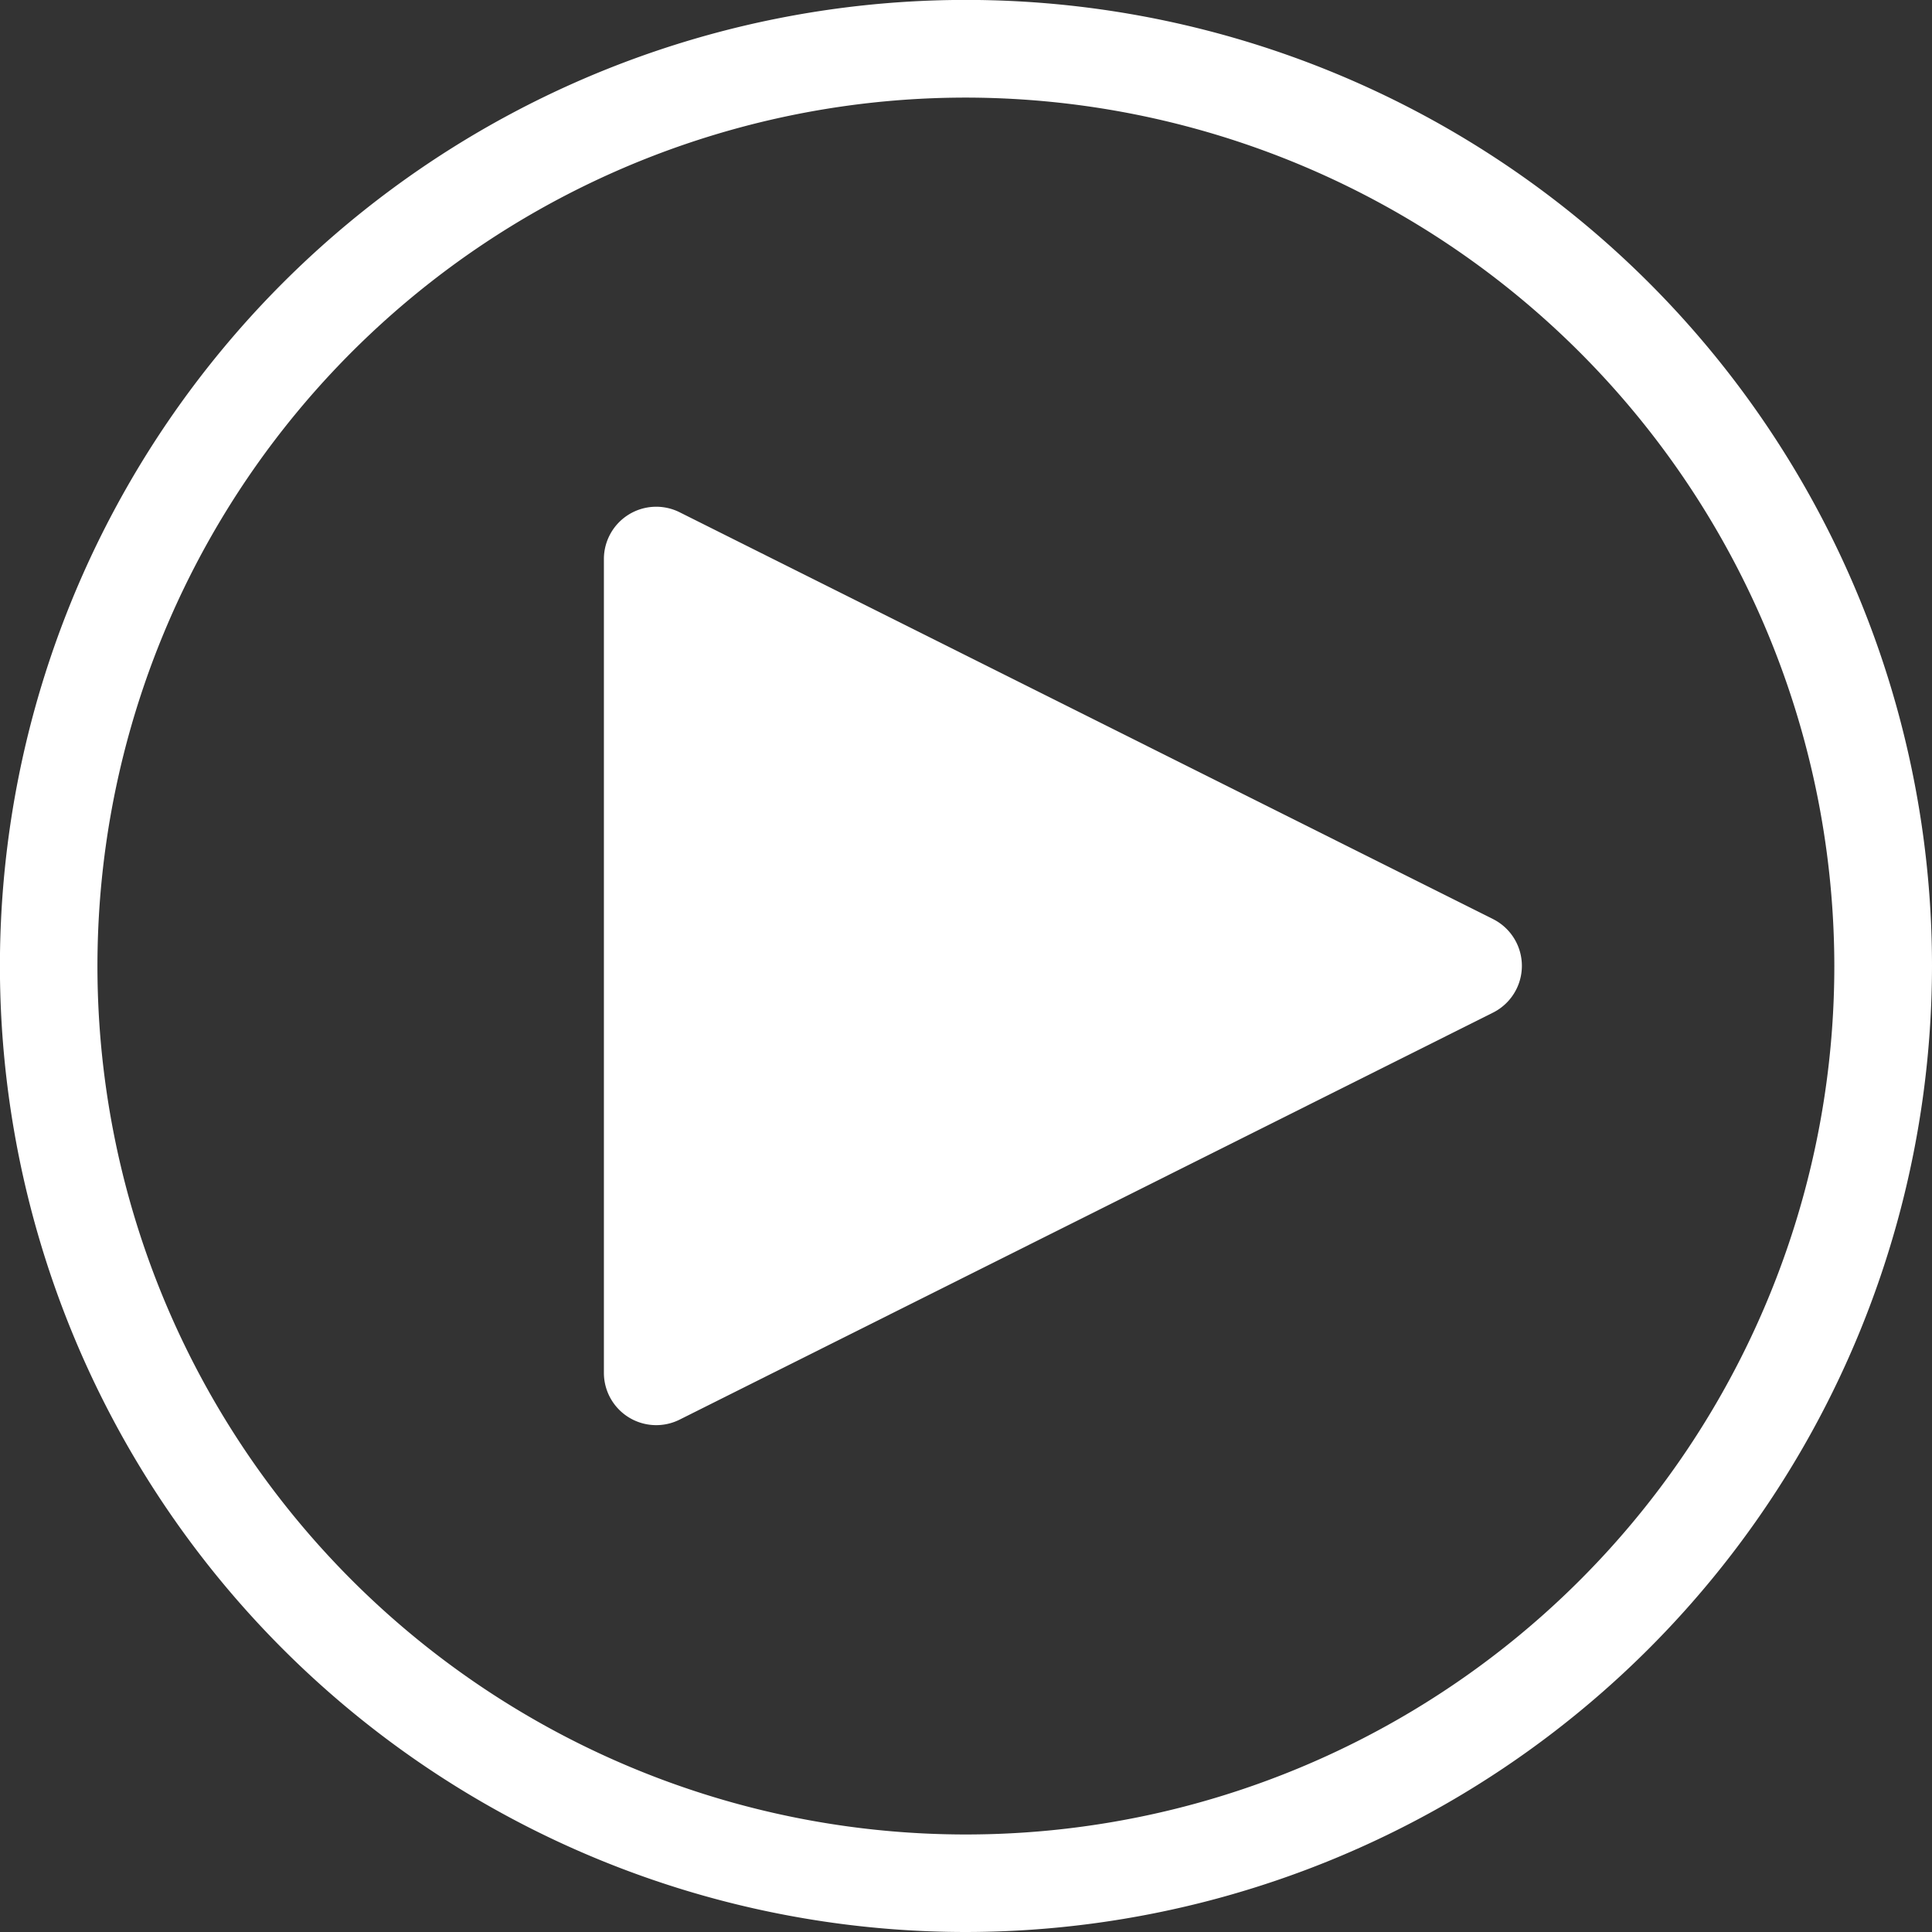
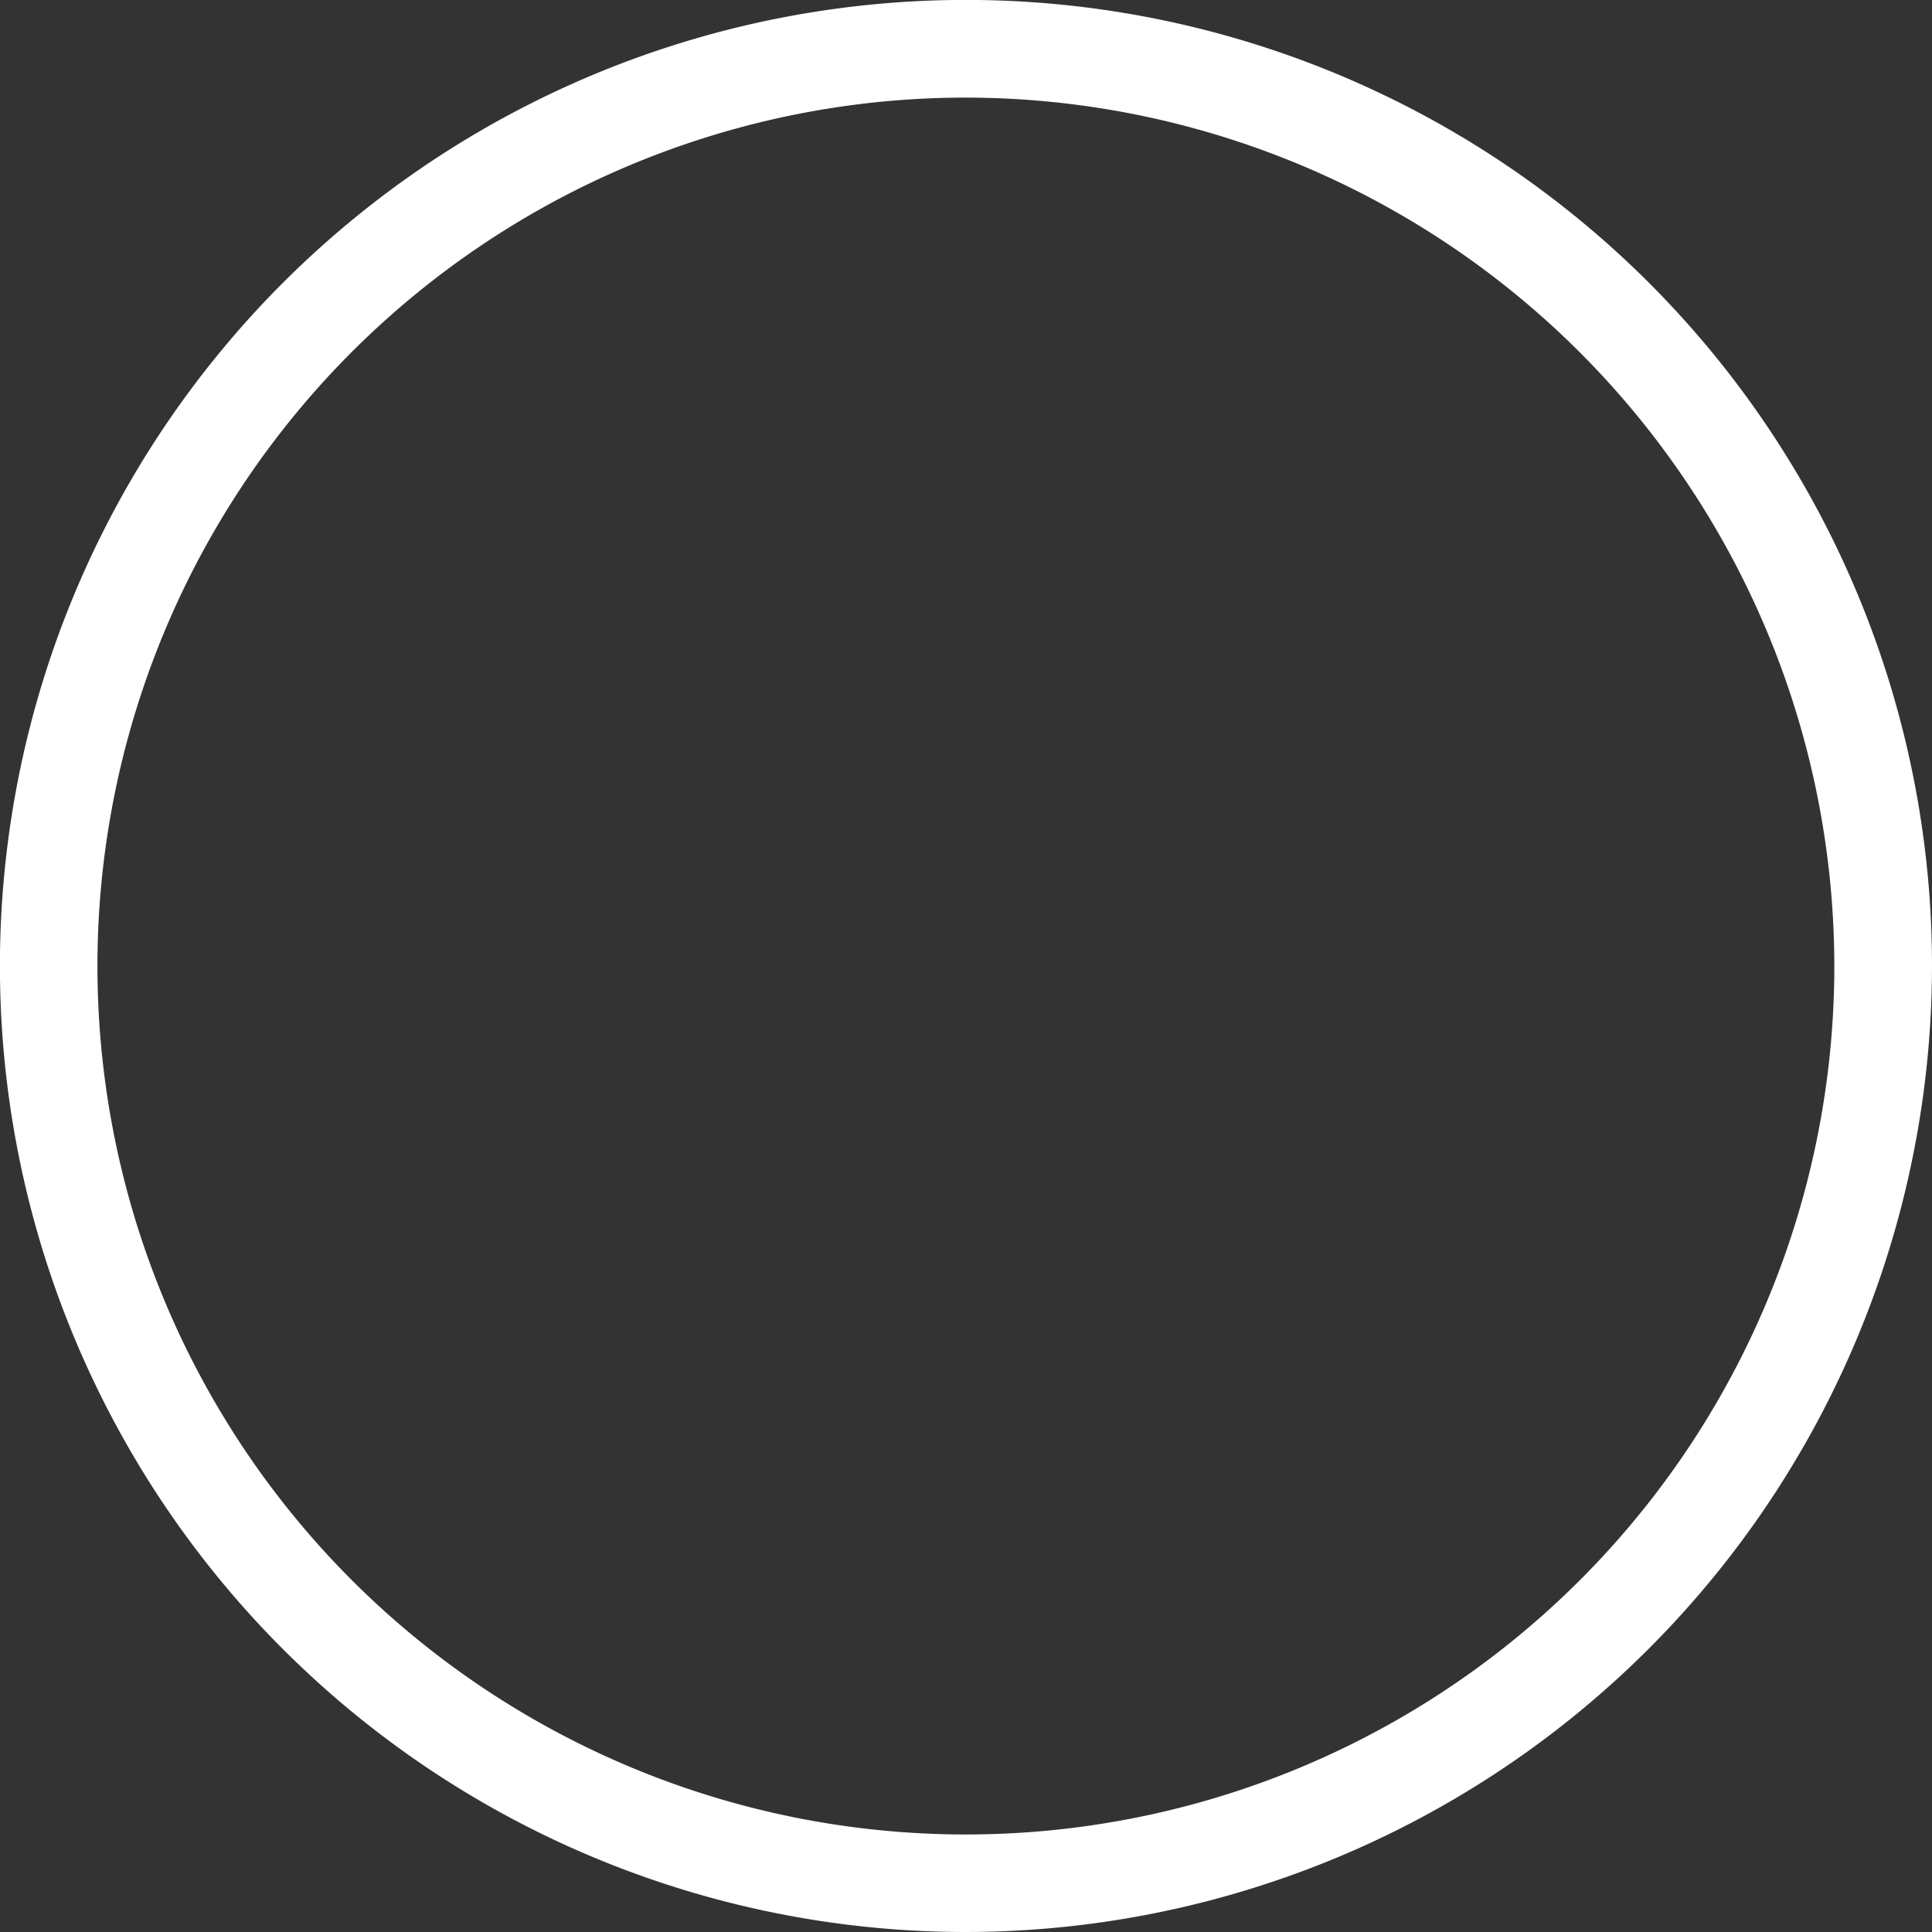
<svg xmlns="http://www.w3.org/2000/svg" viewBox="0 0 254.37 254.37">
  <rect x="0" y="0" width="254.37" height="254.37" fill="#333333" stroke="none" />
  <defs>
    <style>.cls-1{fill:#fff;}</style>
  </defs>
  <g id="Capa_2" data-name="Capa 2">
    <g id="Capa_3" data-name="Capa 3">
      <path class="cls-1" d="M127.18,254.37A127.19,127.19,0,1,1,254.37,127.18,127.33,127.33,0,0,1,127.18,254.37Zm0-241.52A114.34,114.34,0,1,0,241.51,127.18,114.46,114.46,0,0,0,127.18,12.85Z" />
-       <path class="cls-1" d="M79.51,180.75V73.62a6.89,6.89,0,0,1,10-6.16L196.56,121a6.89,6.89,0,0,1,0,12.33L89.48,186.91A6.89,6.89,0,0,1,79.51,180.75Z" />
    </g>
  </g>
</svg>